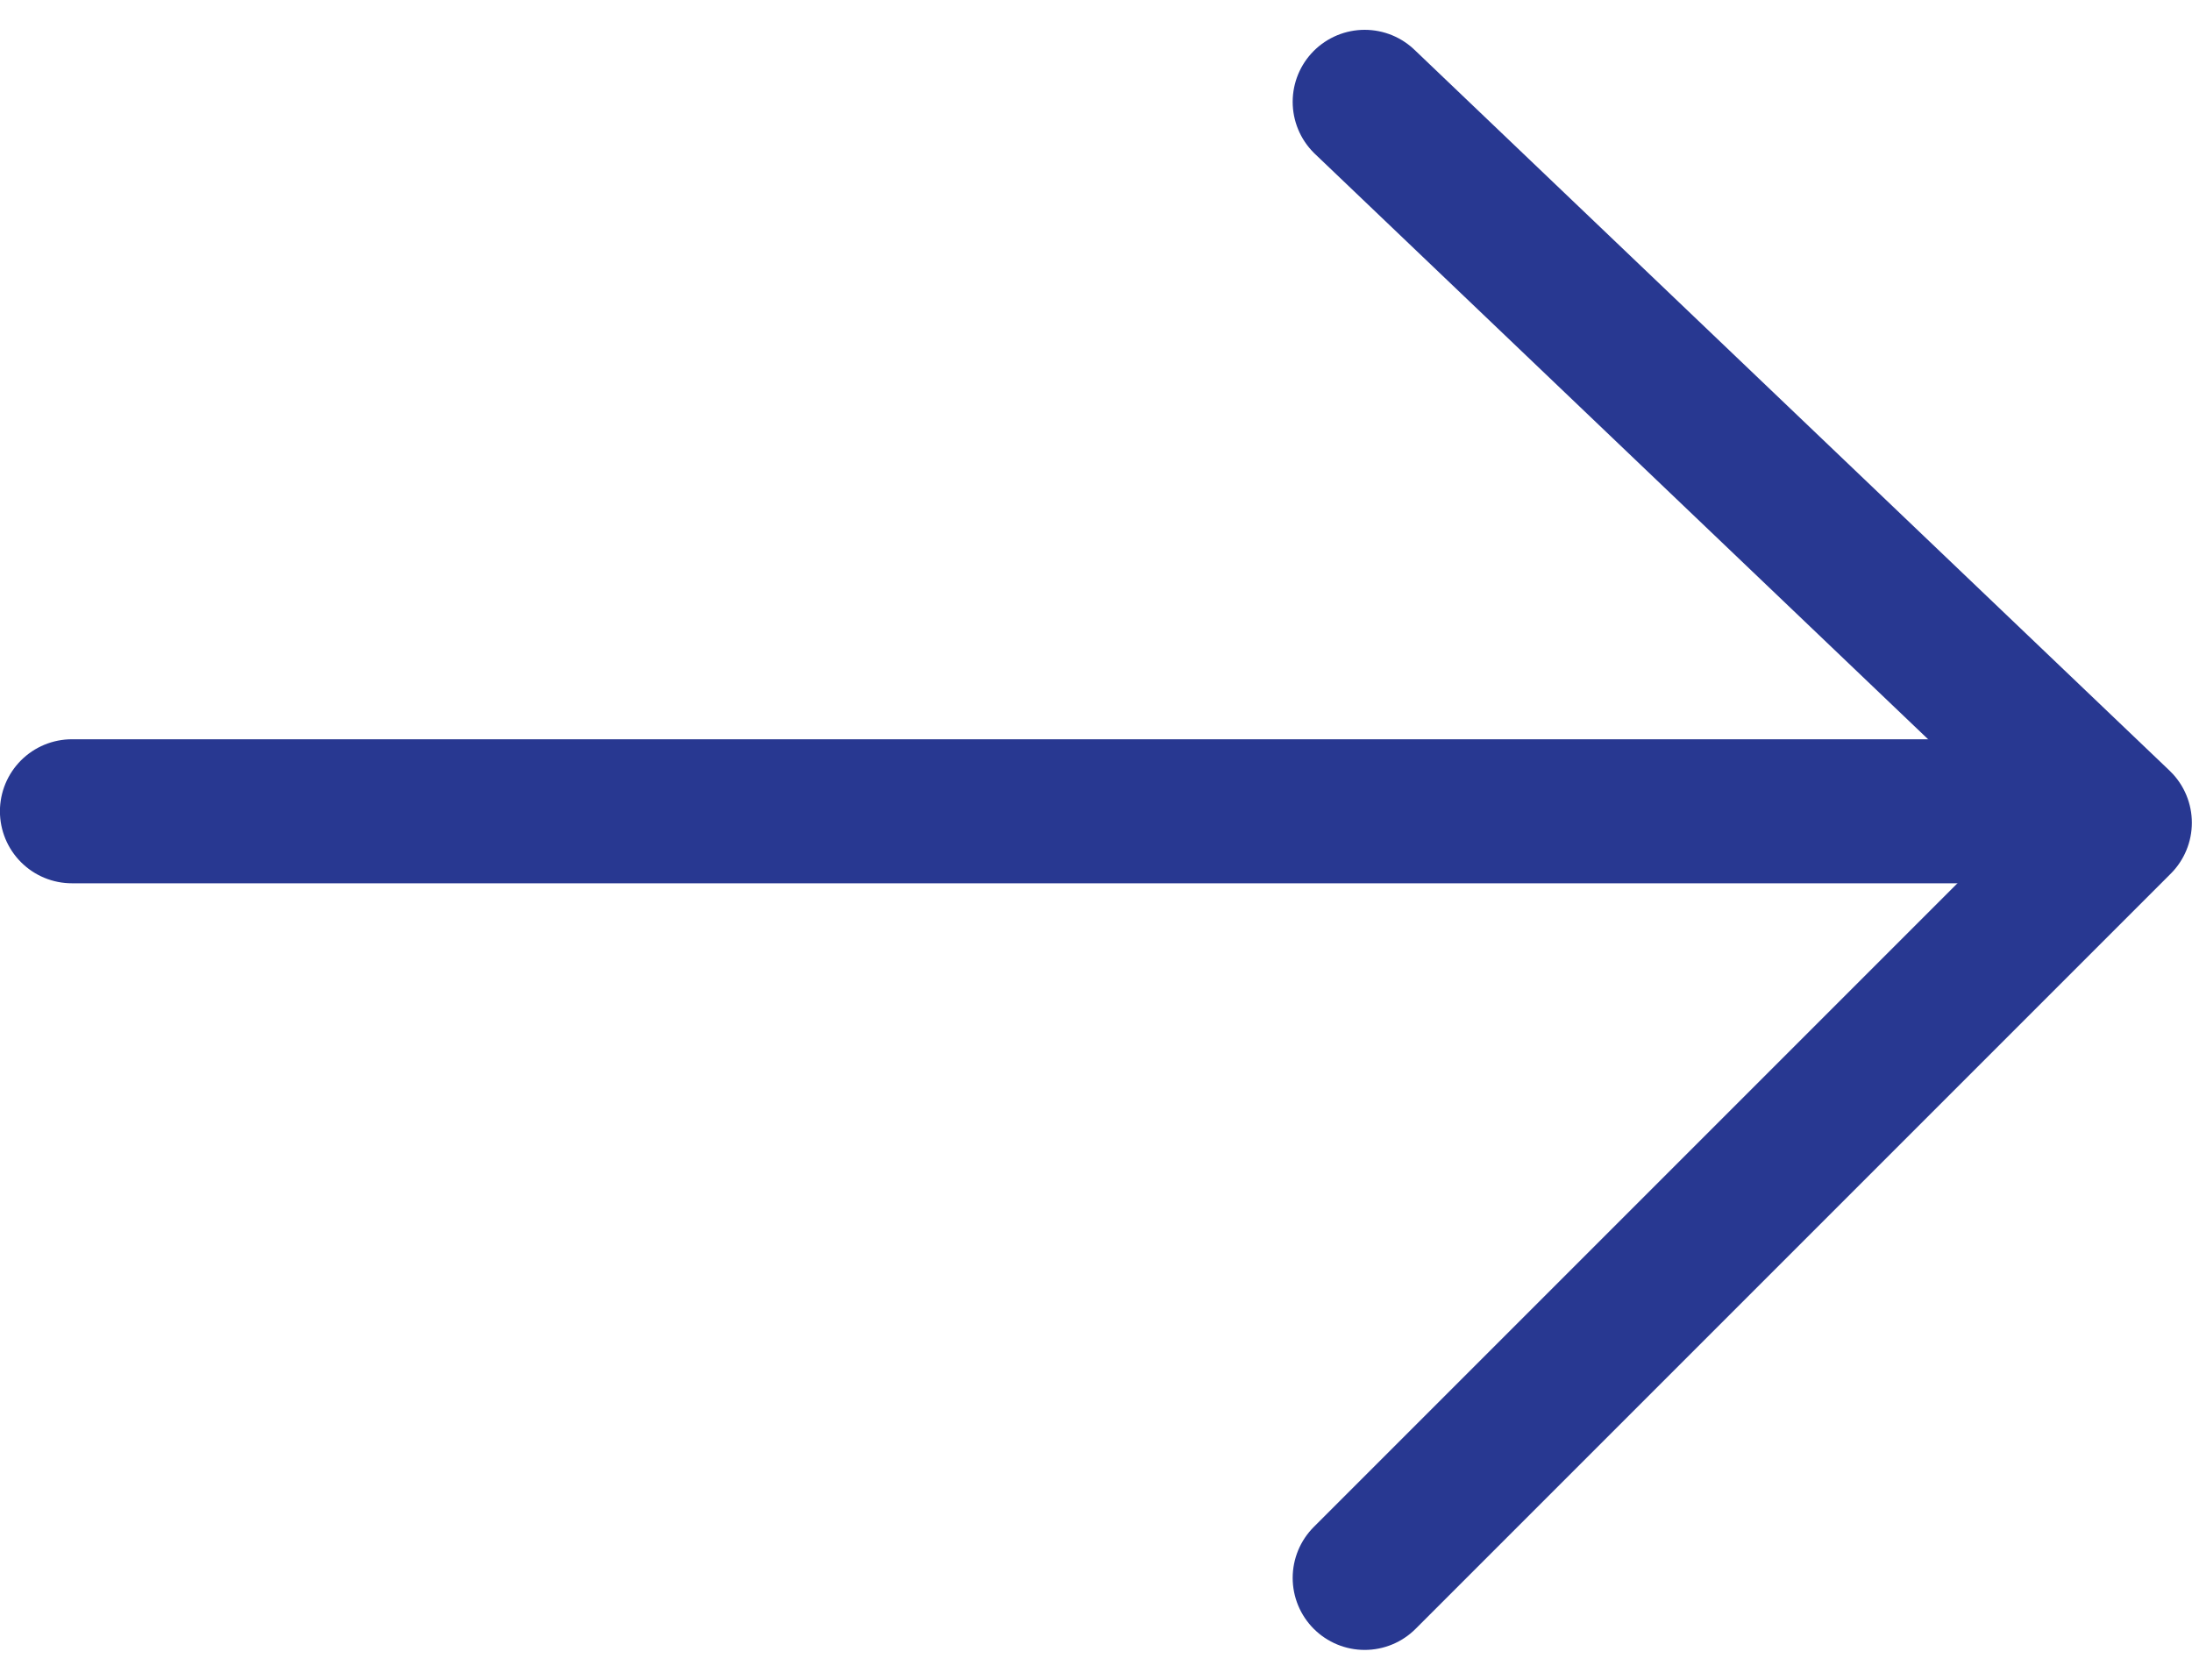
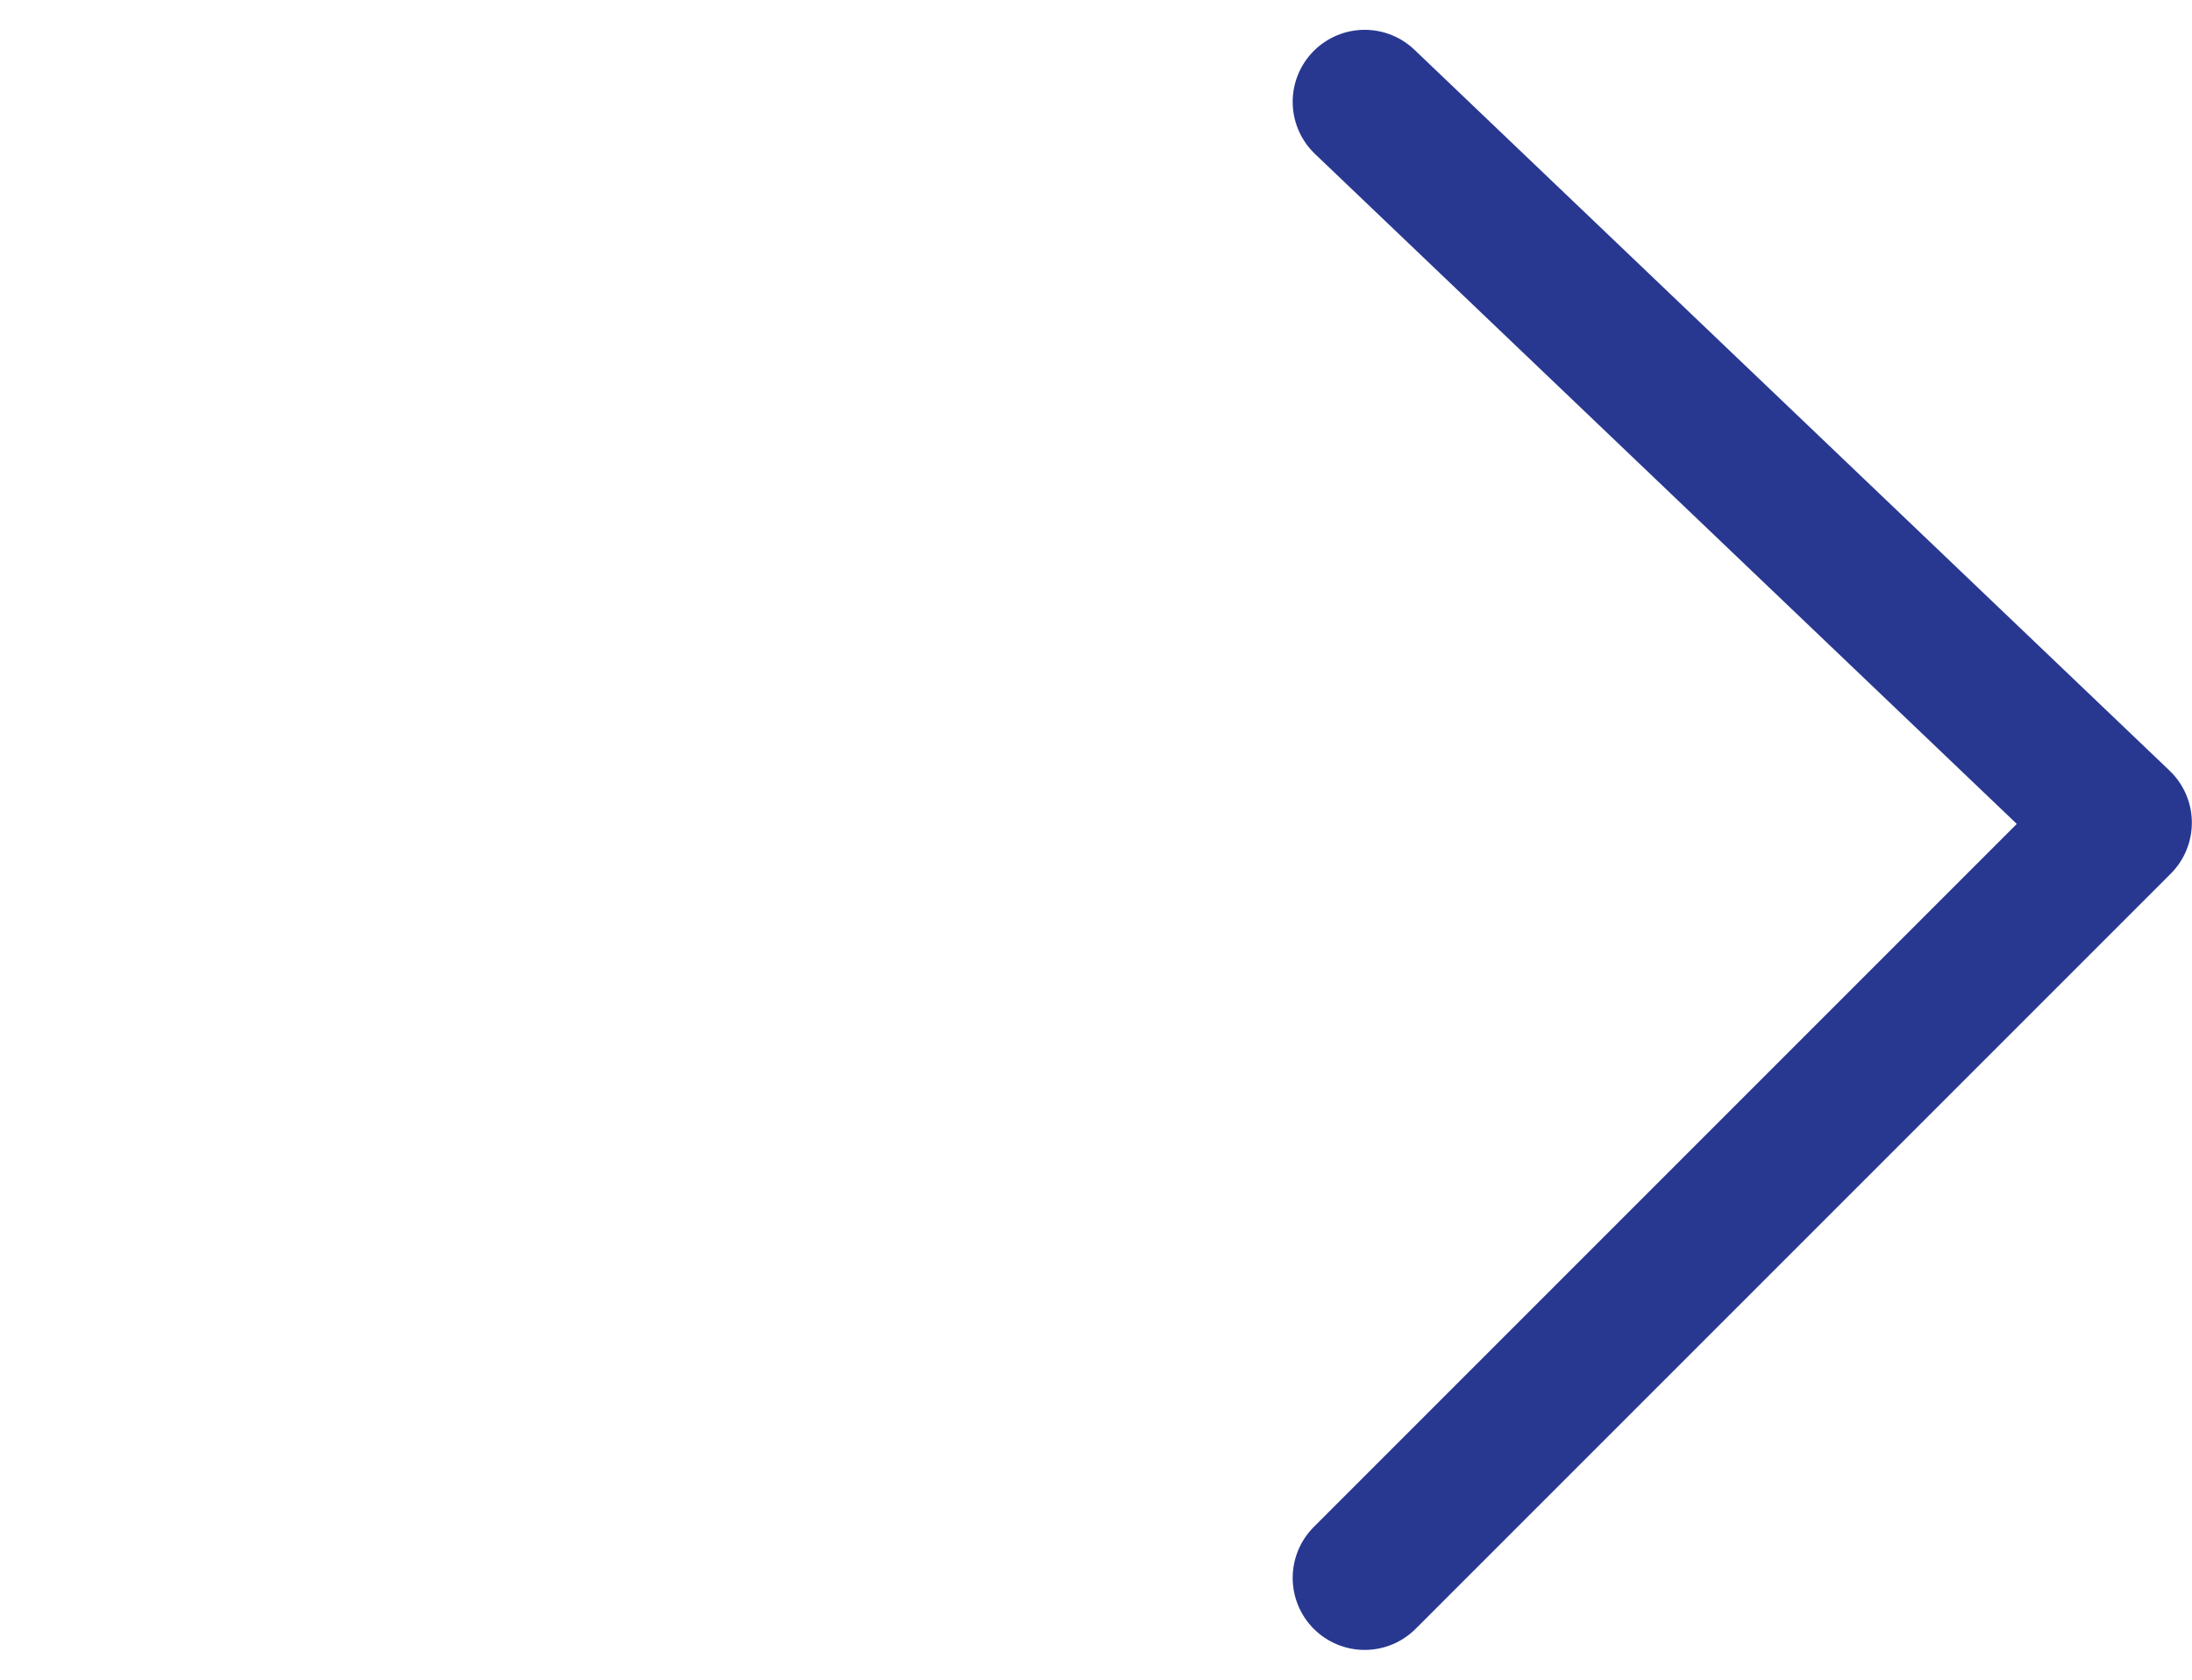
<svg xmlns="http://www.w3.org/2000/svg" width="30.438" height="23.324" viewBox="0 0 30.438 23.324">
  <g transform="translate(1 1.414)">
-     <path d="M-13098.5-14046.287h28.08" transform="translate(13098.499 14056.138)" fill="none" stroke="#283891" stroke-linecap="round" stroke-width="2" />
    <path d="M-12777.5-13991.9l10.486,10.01-10.486,10.486" transform="translate(12795.45 13991.9)" fill="none" stroke="#283891" stroke-linecap="round" stroke-linejoin="round" stroke-width="2" />
  </g>
</svg>